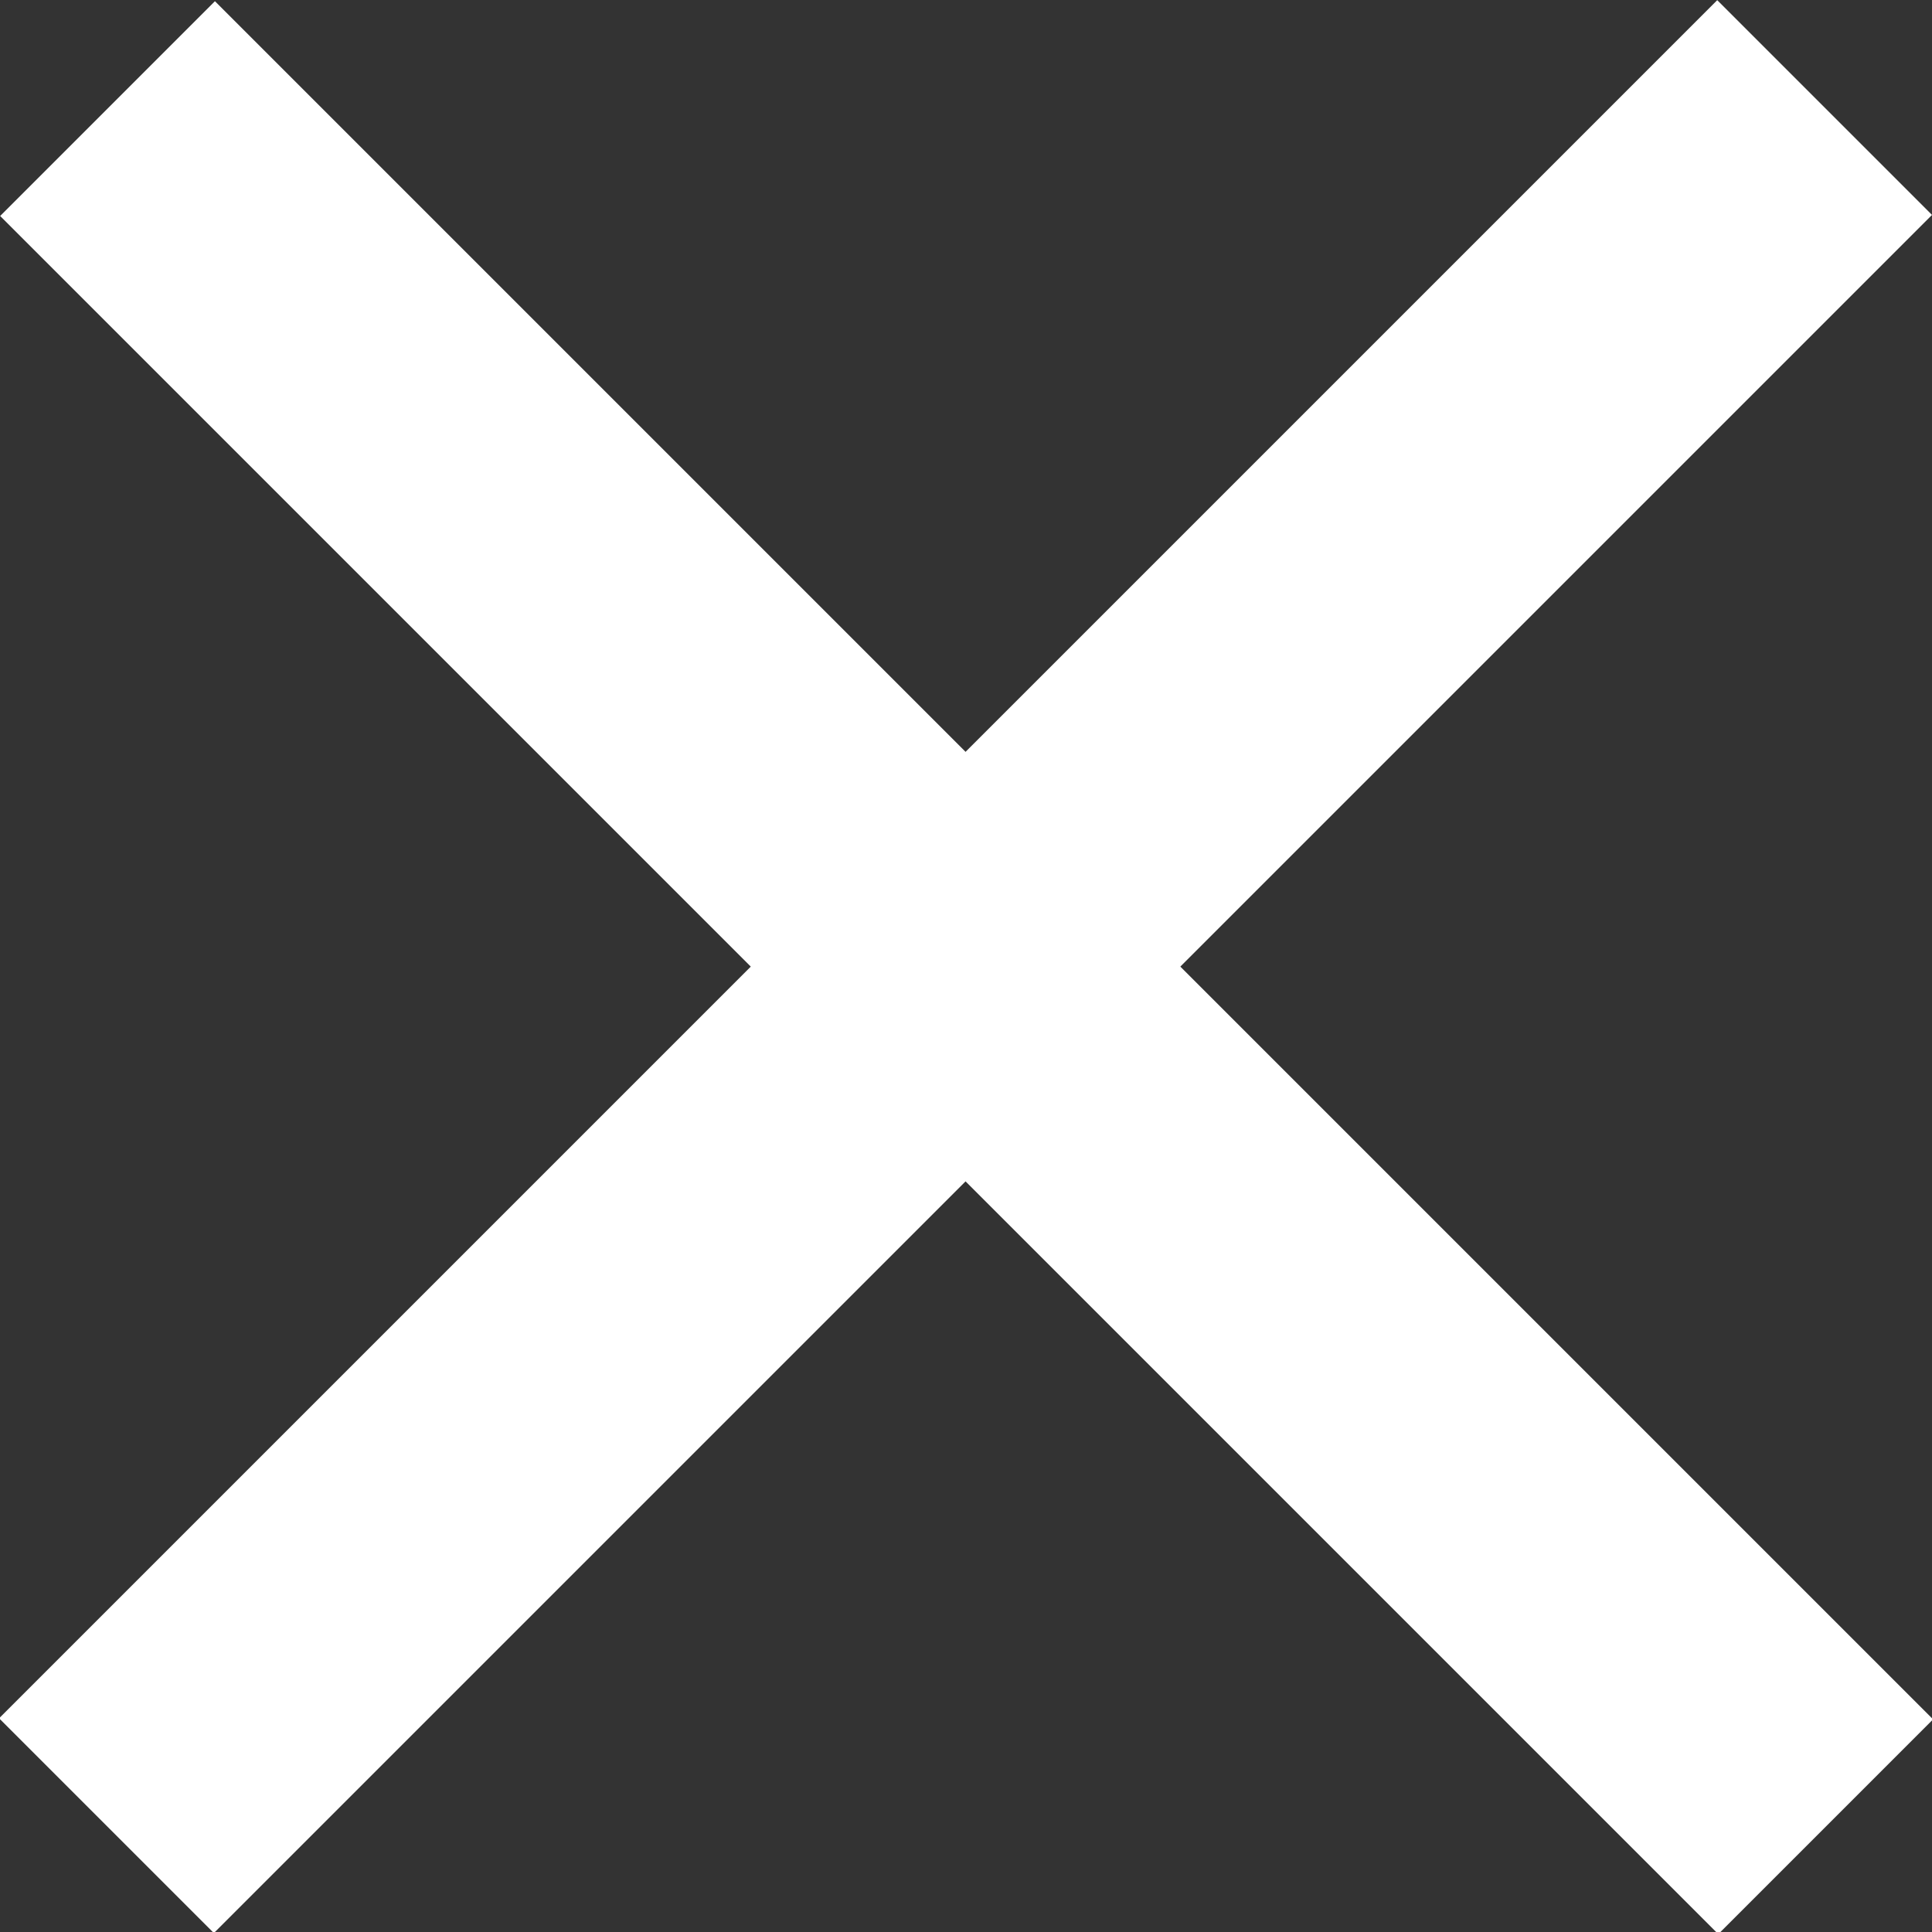
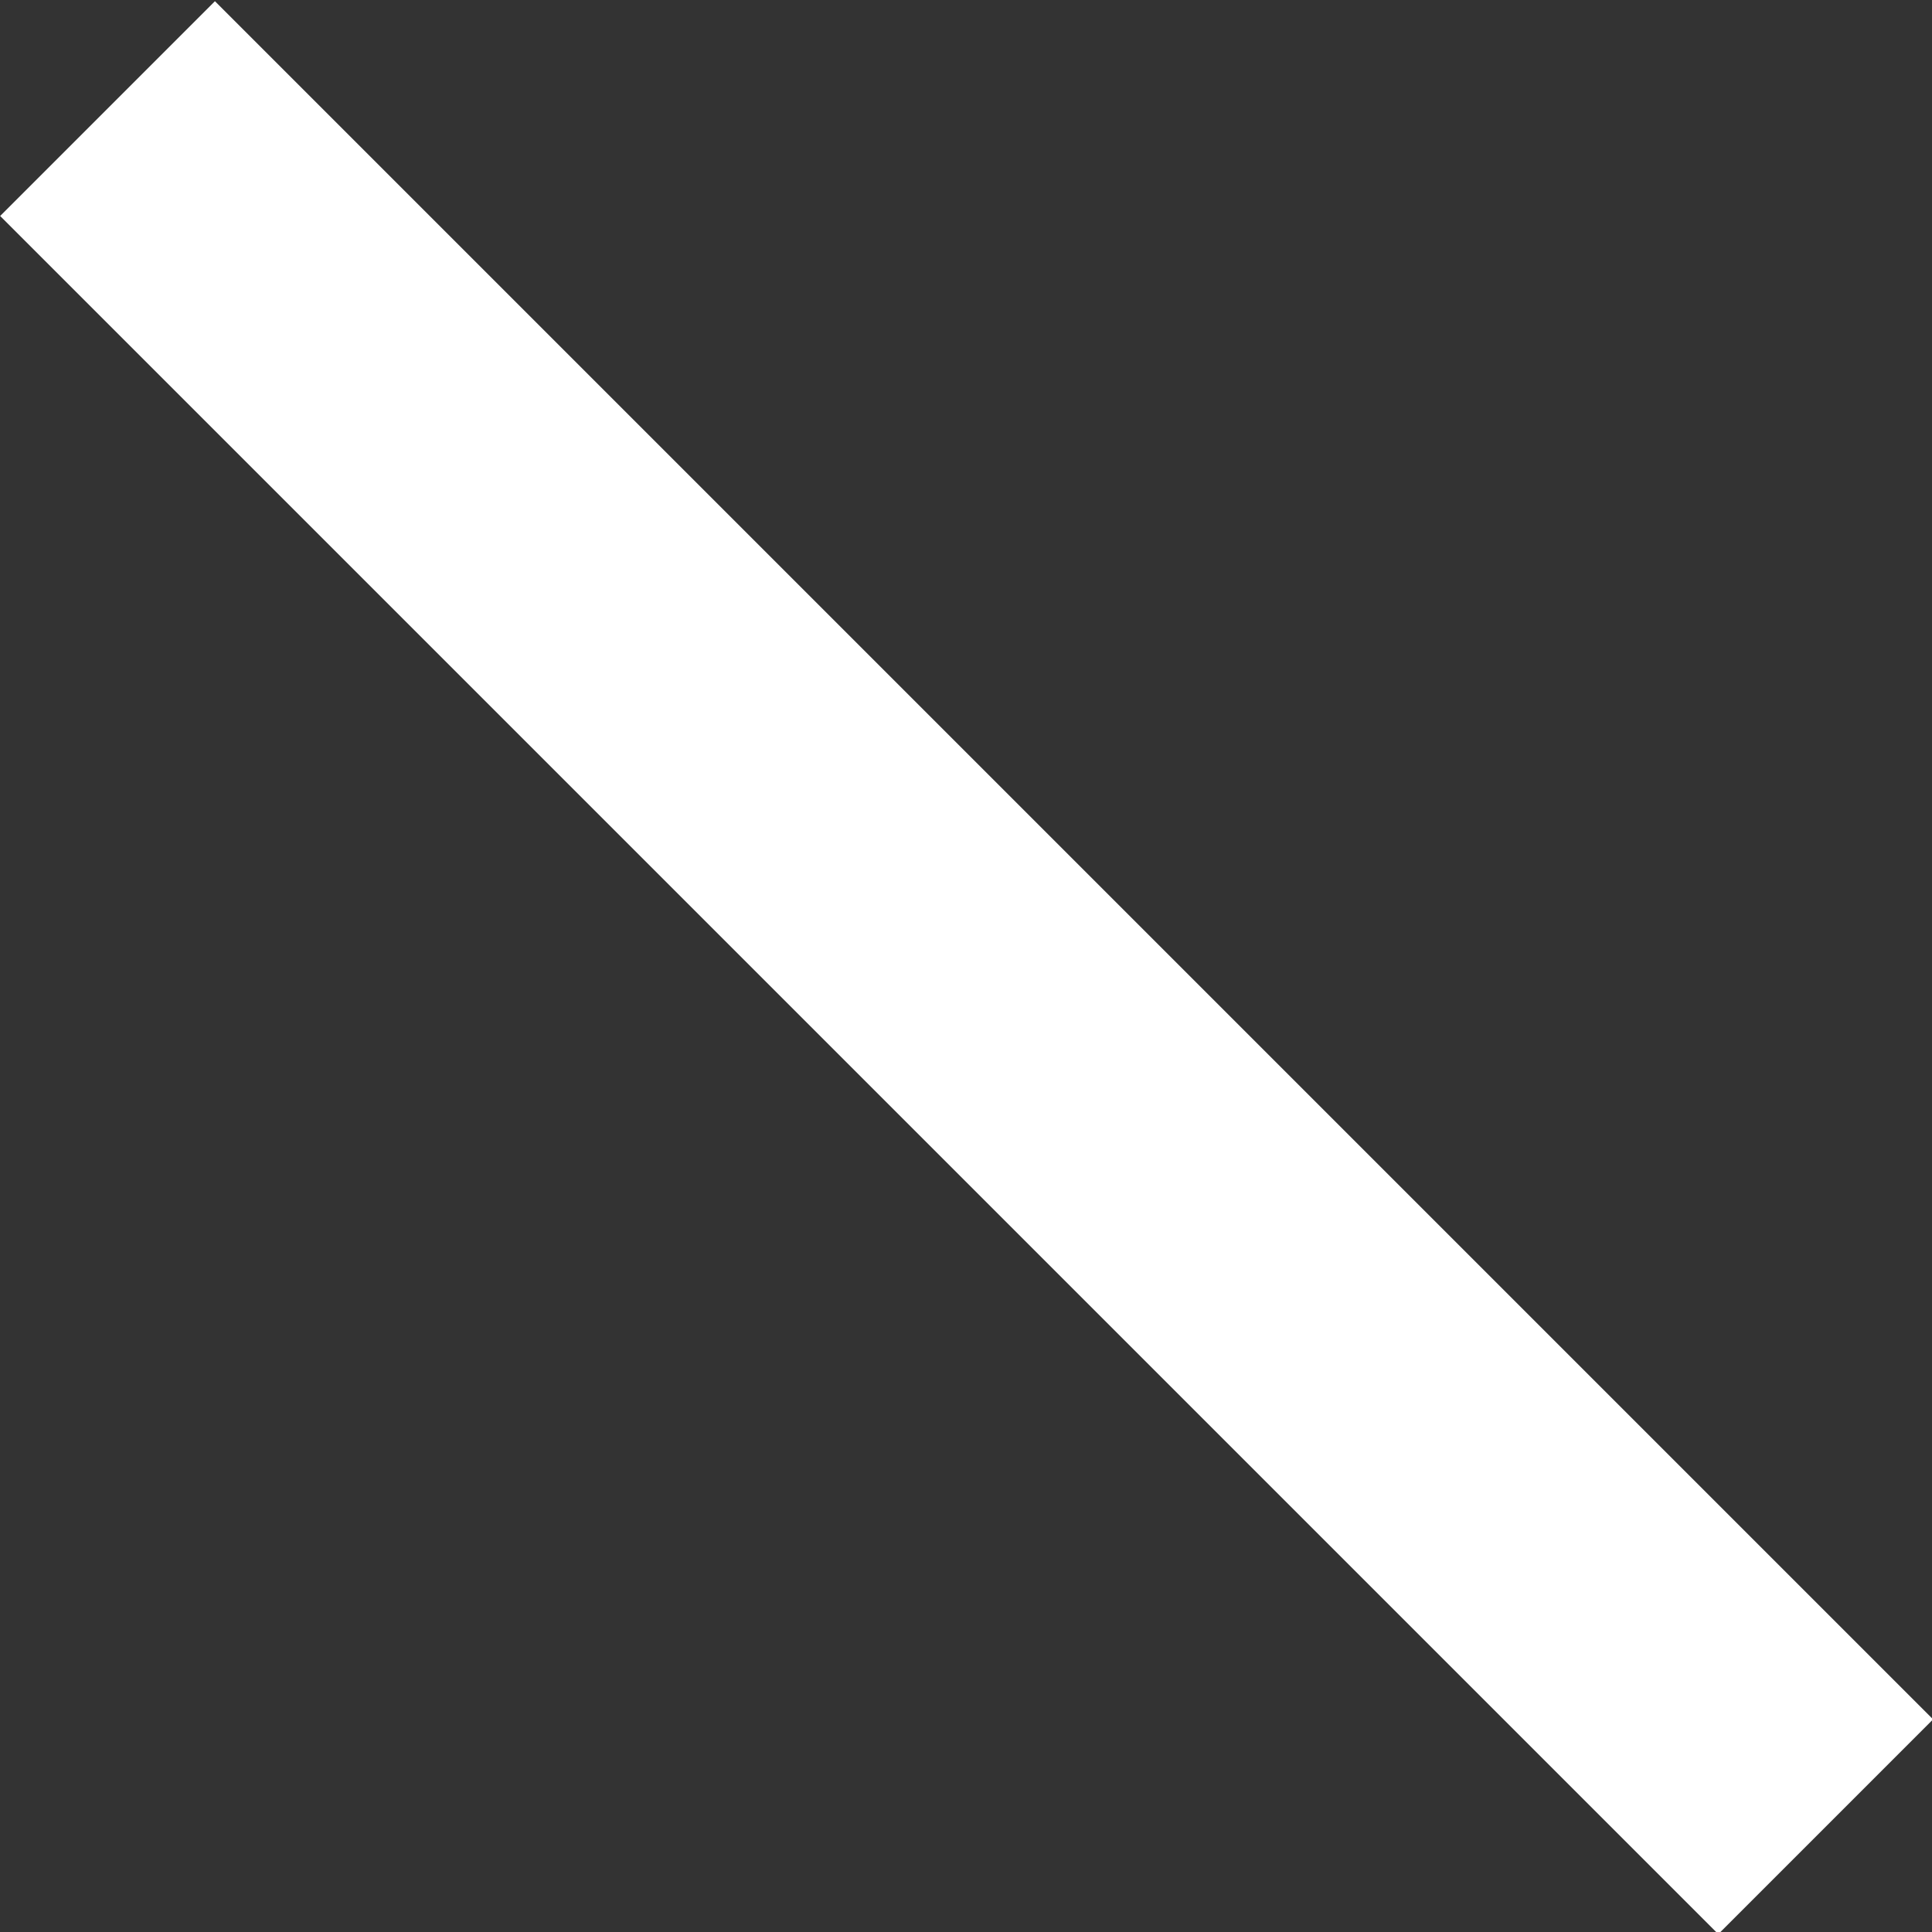
<svg xmlns="http://www.w3.org/2000/svg" version="1.1" id="Ebene_1" x="0px" y="0px" viewBox="0 0 31.8 31.8" enable-background="new 0 0 31.8 31.8" xml:space="preserve">
  <rect x="0" y="0" width="31.8" height="31.8" fill="#333333" stroke="none" />
  <g>
    <rect x="-4.1" y="13.4" transform="matrix(-0.707 -0.707 0.707 -0.707 15.91 38.41)" fill-rule="evenodd" clip-rule="evenodd" fill="#FFFFFF" width="40" height="5" />
-     <rect x="-4.1" y="13.4" transform="matrix(0.707 -0.707 0.707 0.707 -6.59 15.91)" fill-rule="evenodd" clip-rule="evenodd" fill="#FFFFFF" width="40" height="5" />
  </g>
</svg>